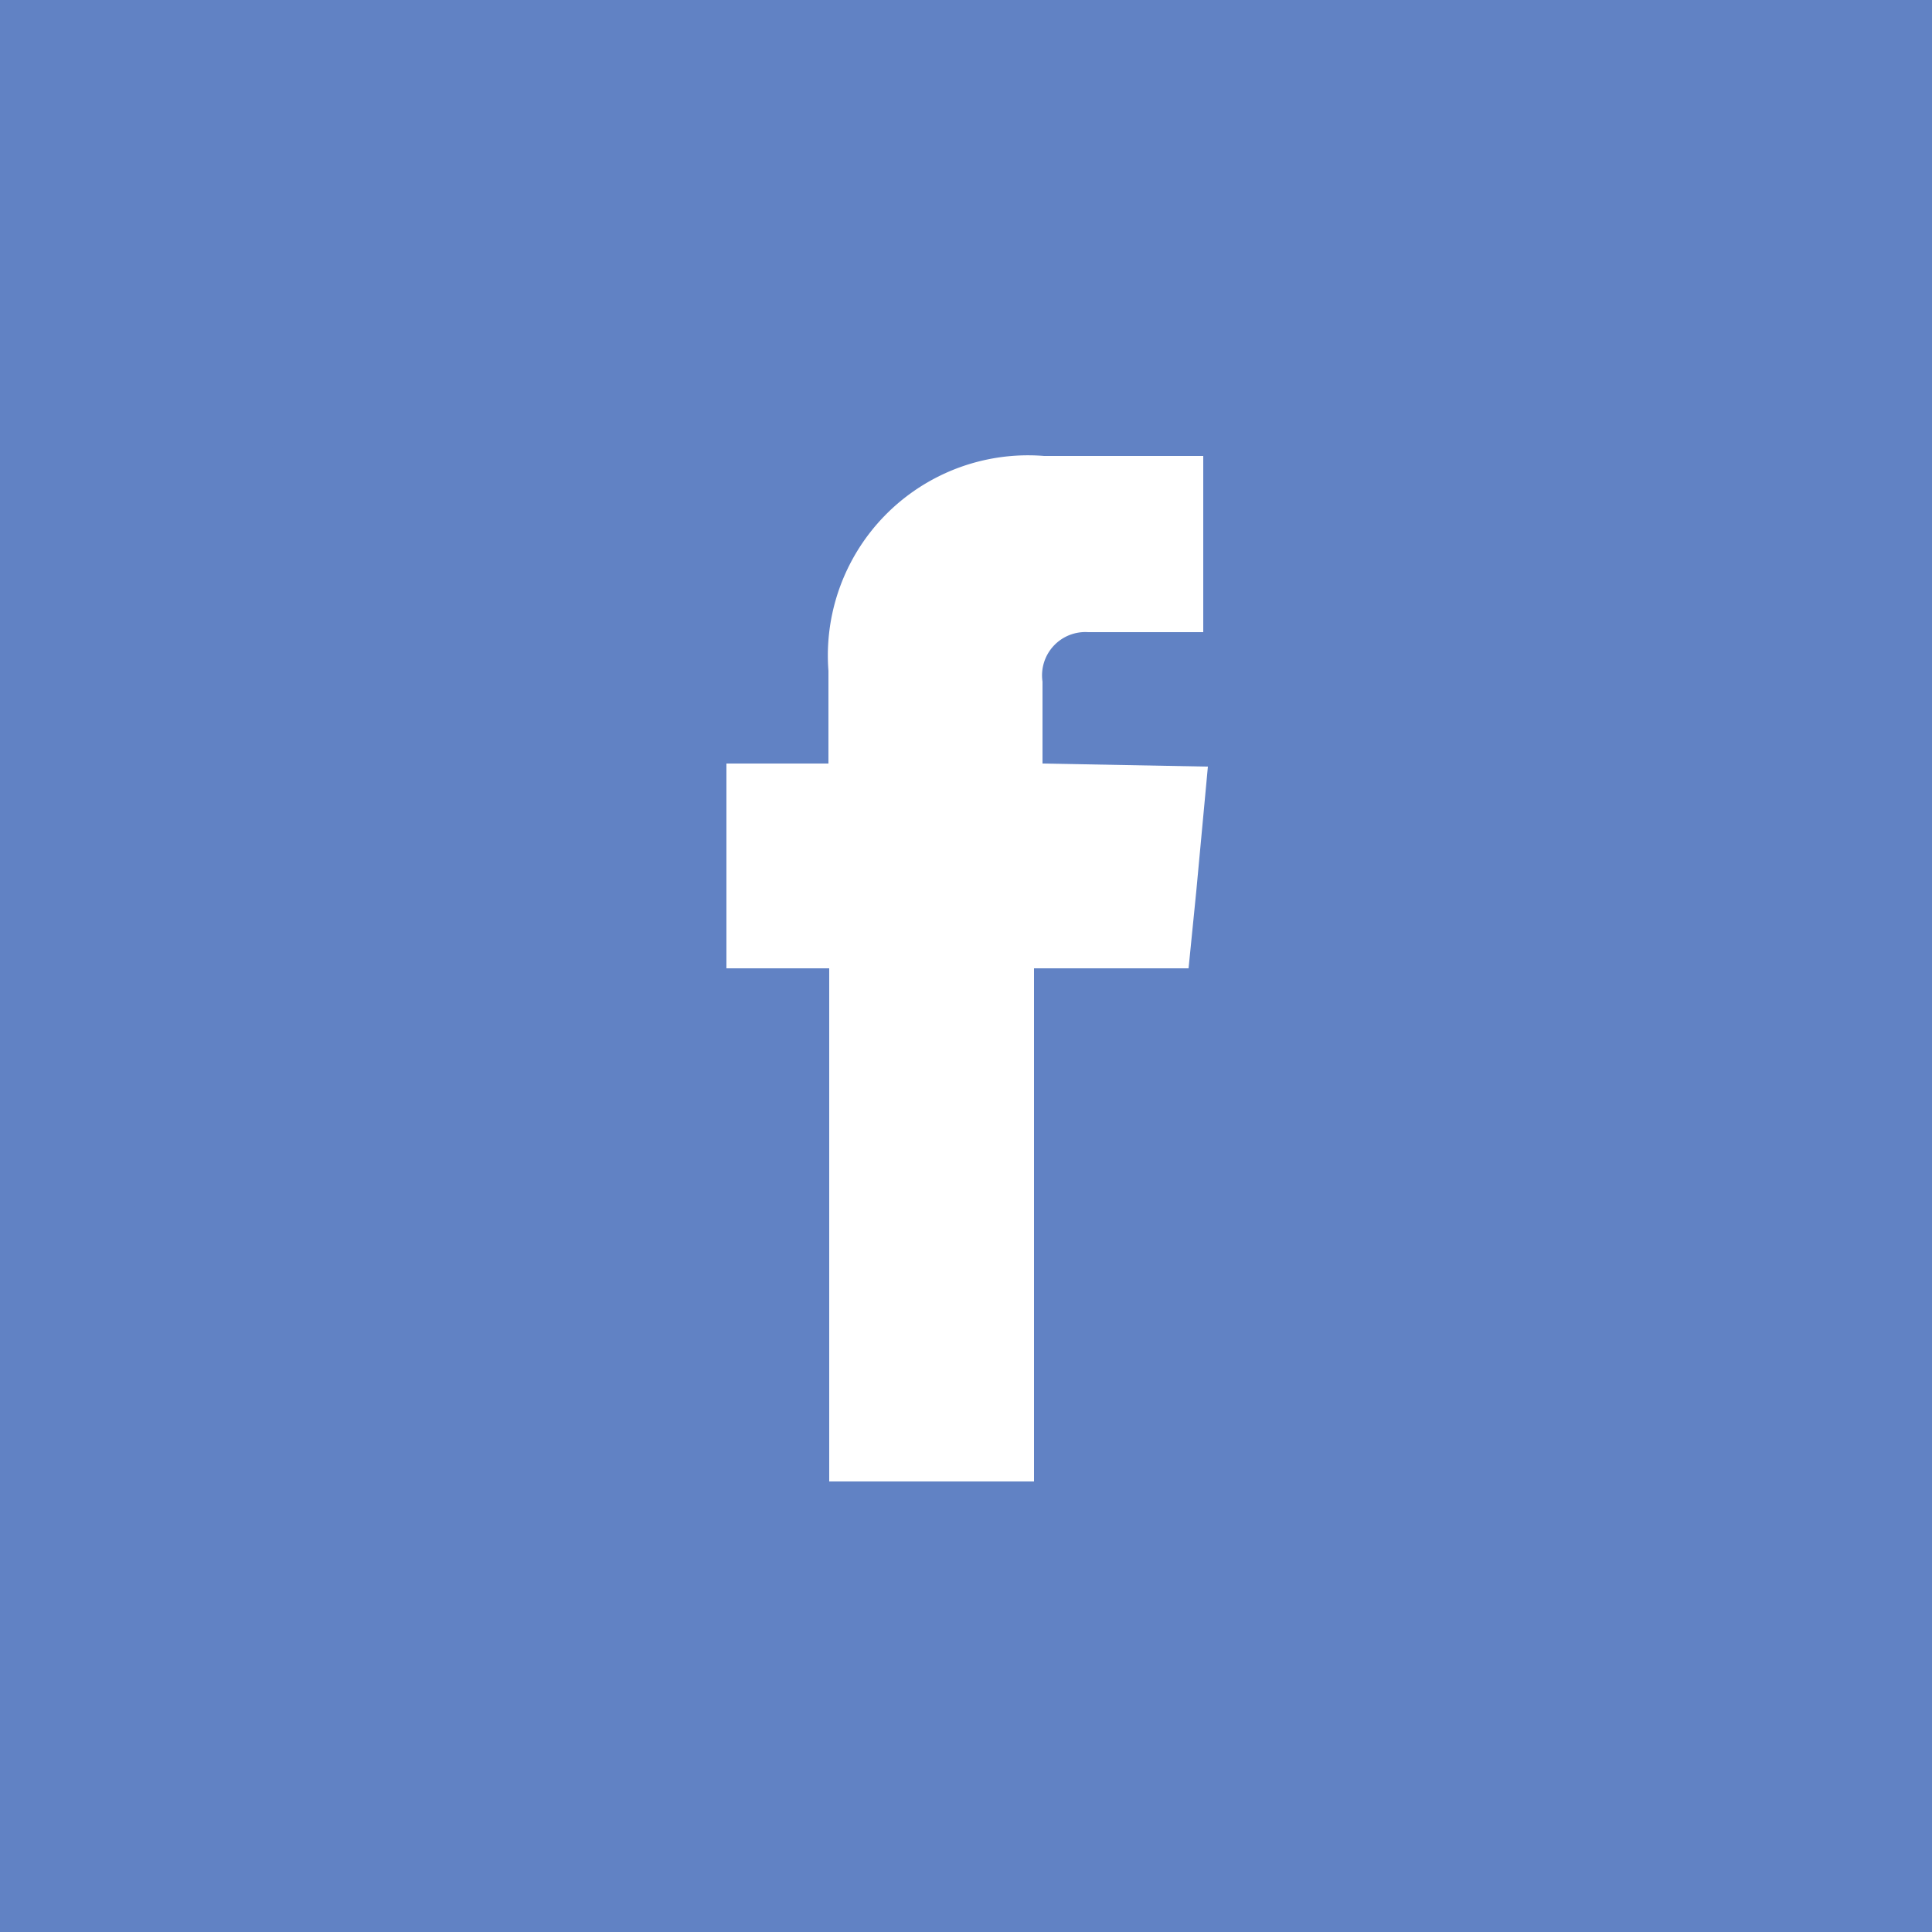
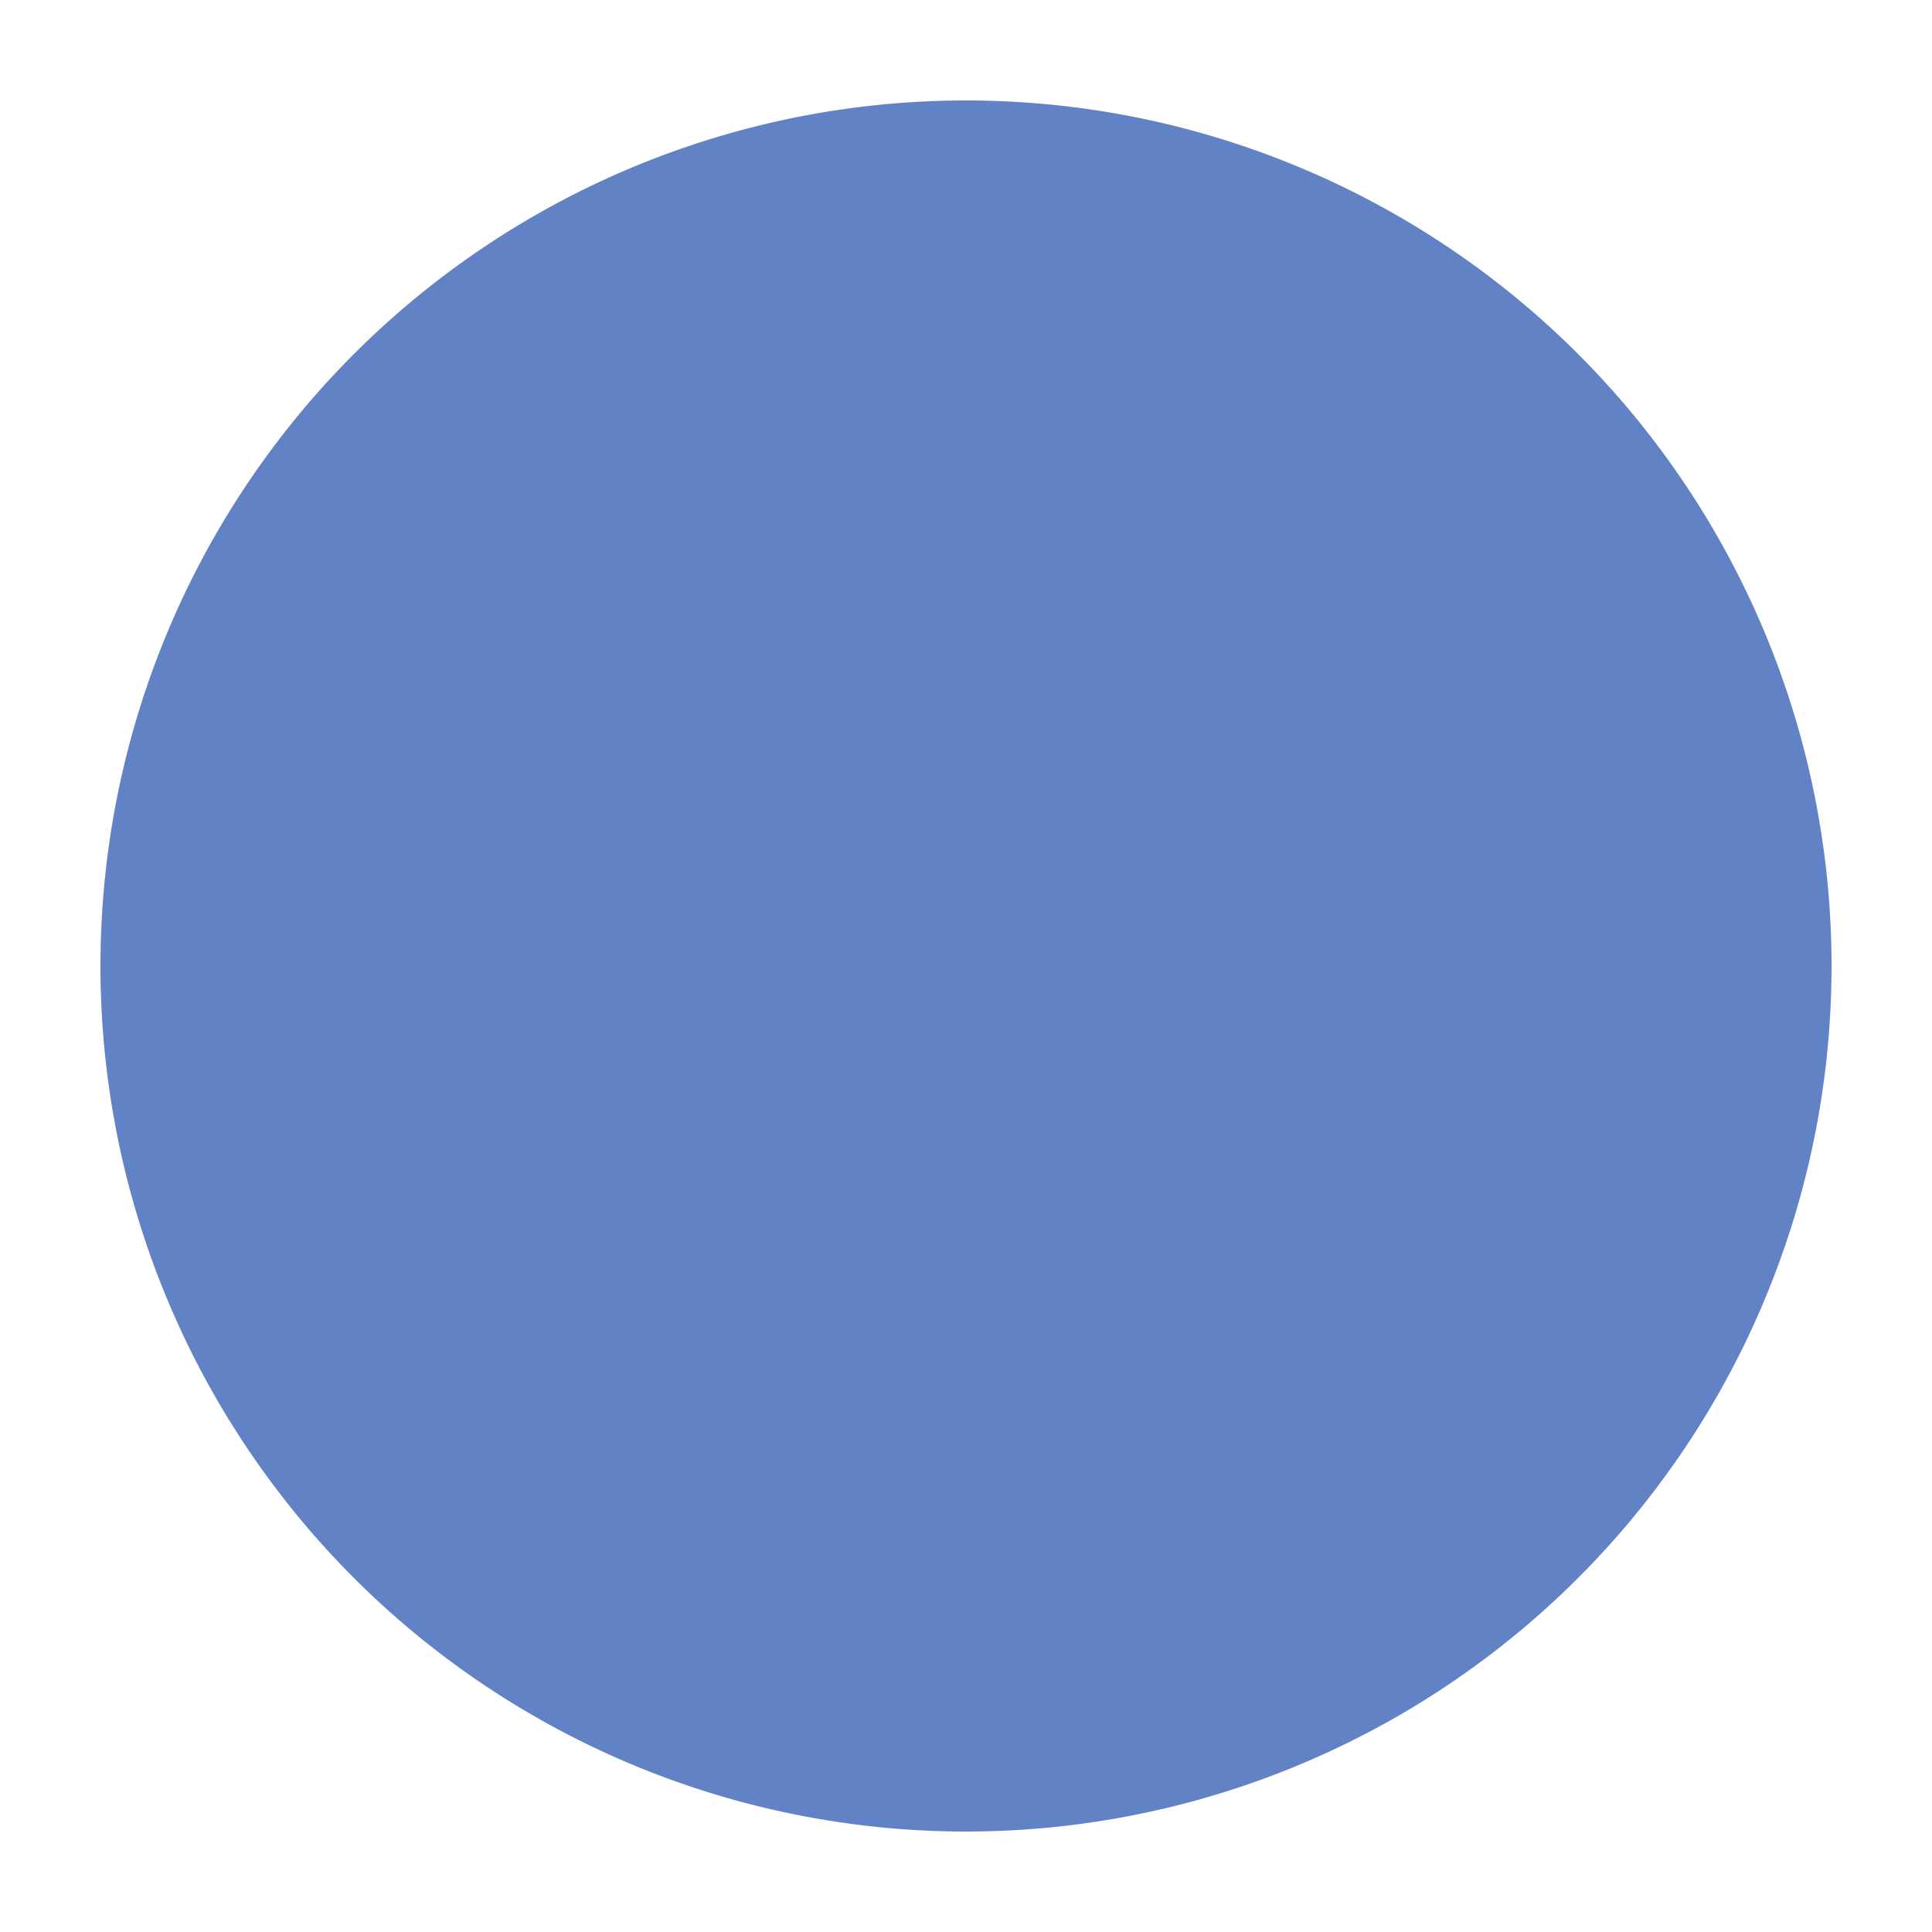
<svg xmlns="http://www.w3.org/2000/svg" viewBox="0 0 25 25">
  <defs>
    <style>.cls-1{fill:none;}.cls-2{fill:#6182c4;}.cls-3{clip-path:url(#clip-path);}.cls-4{fill:#fff;}</style>
    <clipPath id="clip-path">
      <rect class="cls-1" width="25" height="25" />
    </clipPath>
  </defs>
  <title>facebook</title>
  <g id="Layer_2" data-name="Layer 2">
    <g id="Layer_1-2" data-name="Layer 1">
-       <rect class="cls-2" width="25" height="25" />
      <g class="cls-3">
        <path class="cls-2" d="M23.7,12.5A11.2,11.2,0,1,1,12.5,1.3,11.2,11.2,0,0,1,23.7,12.5" />
-         <path class="cls-4" d="M13.49,9.88V8.82a.56.56,0,0,1,.59-.64h1.49V5.9H13.51a2.59,2.59,0,0,0-2.79,2.78v1.2H9.4v2.65h1.33v6.64h2.65V12.53h2l.1-1,.15-1.61Z" />
      </g>
    </g>
  </g>
</svg>